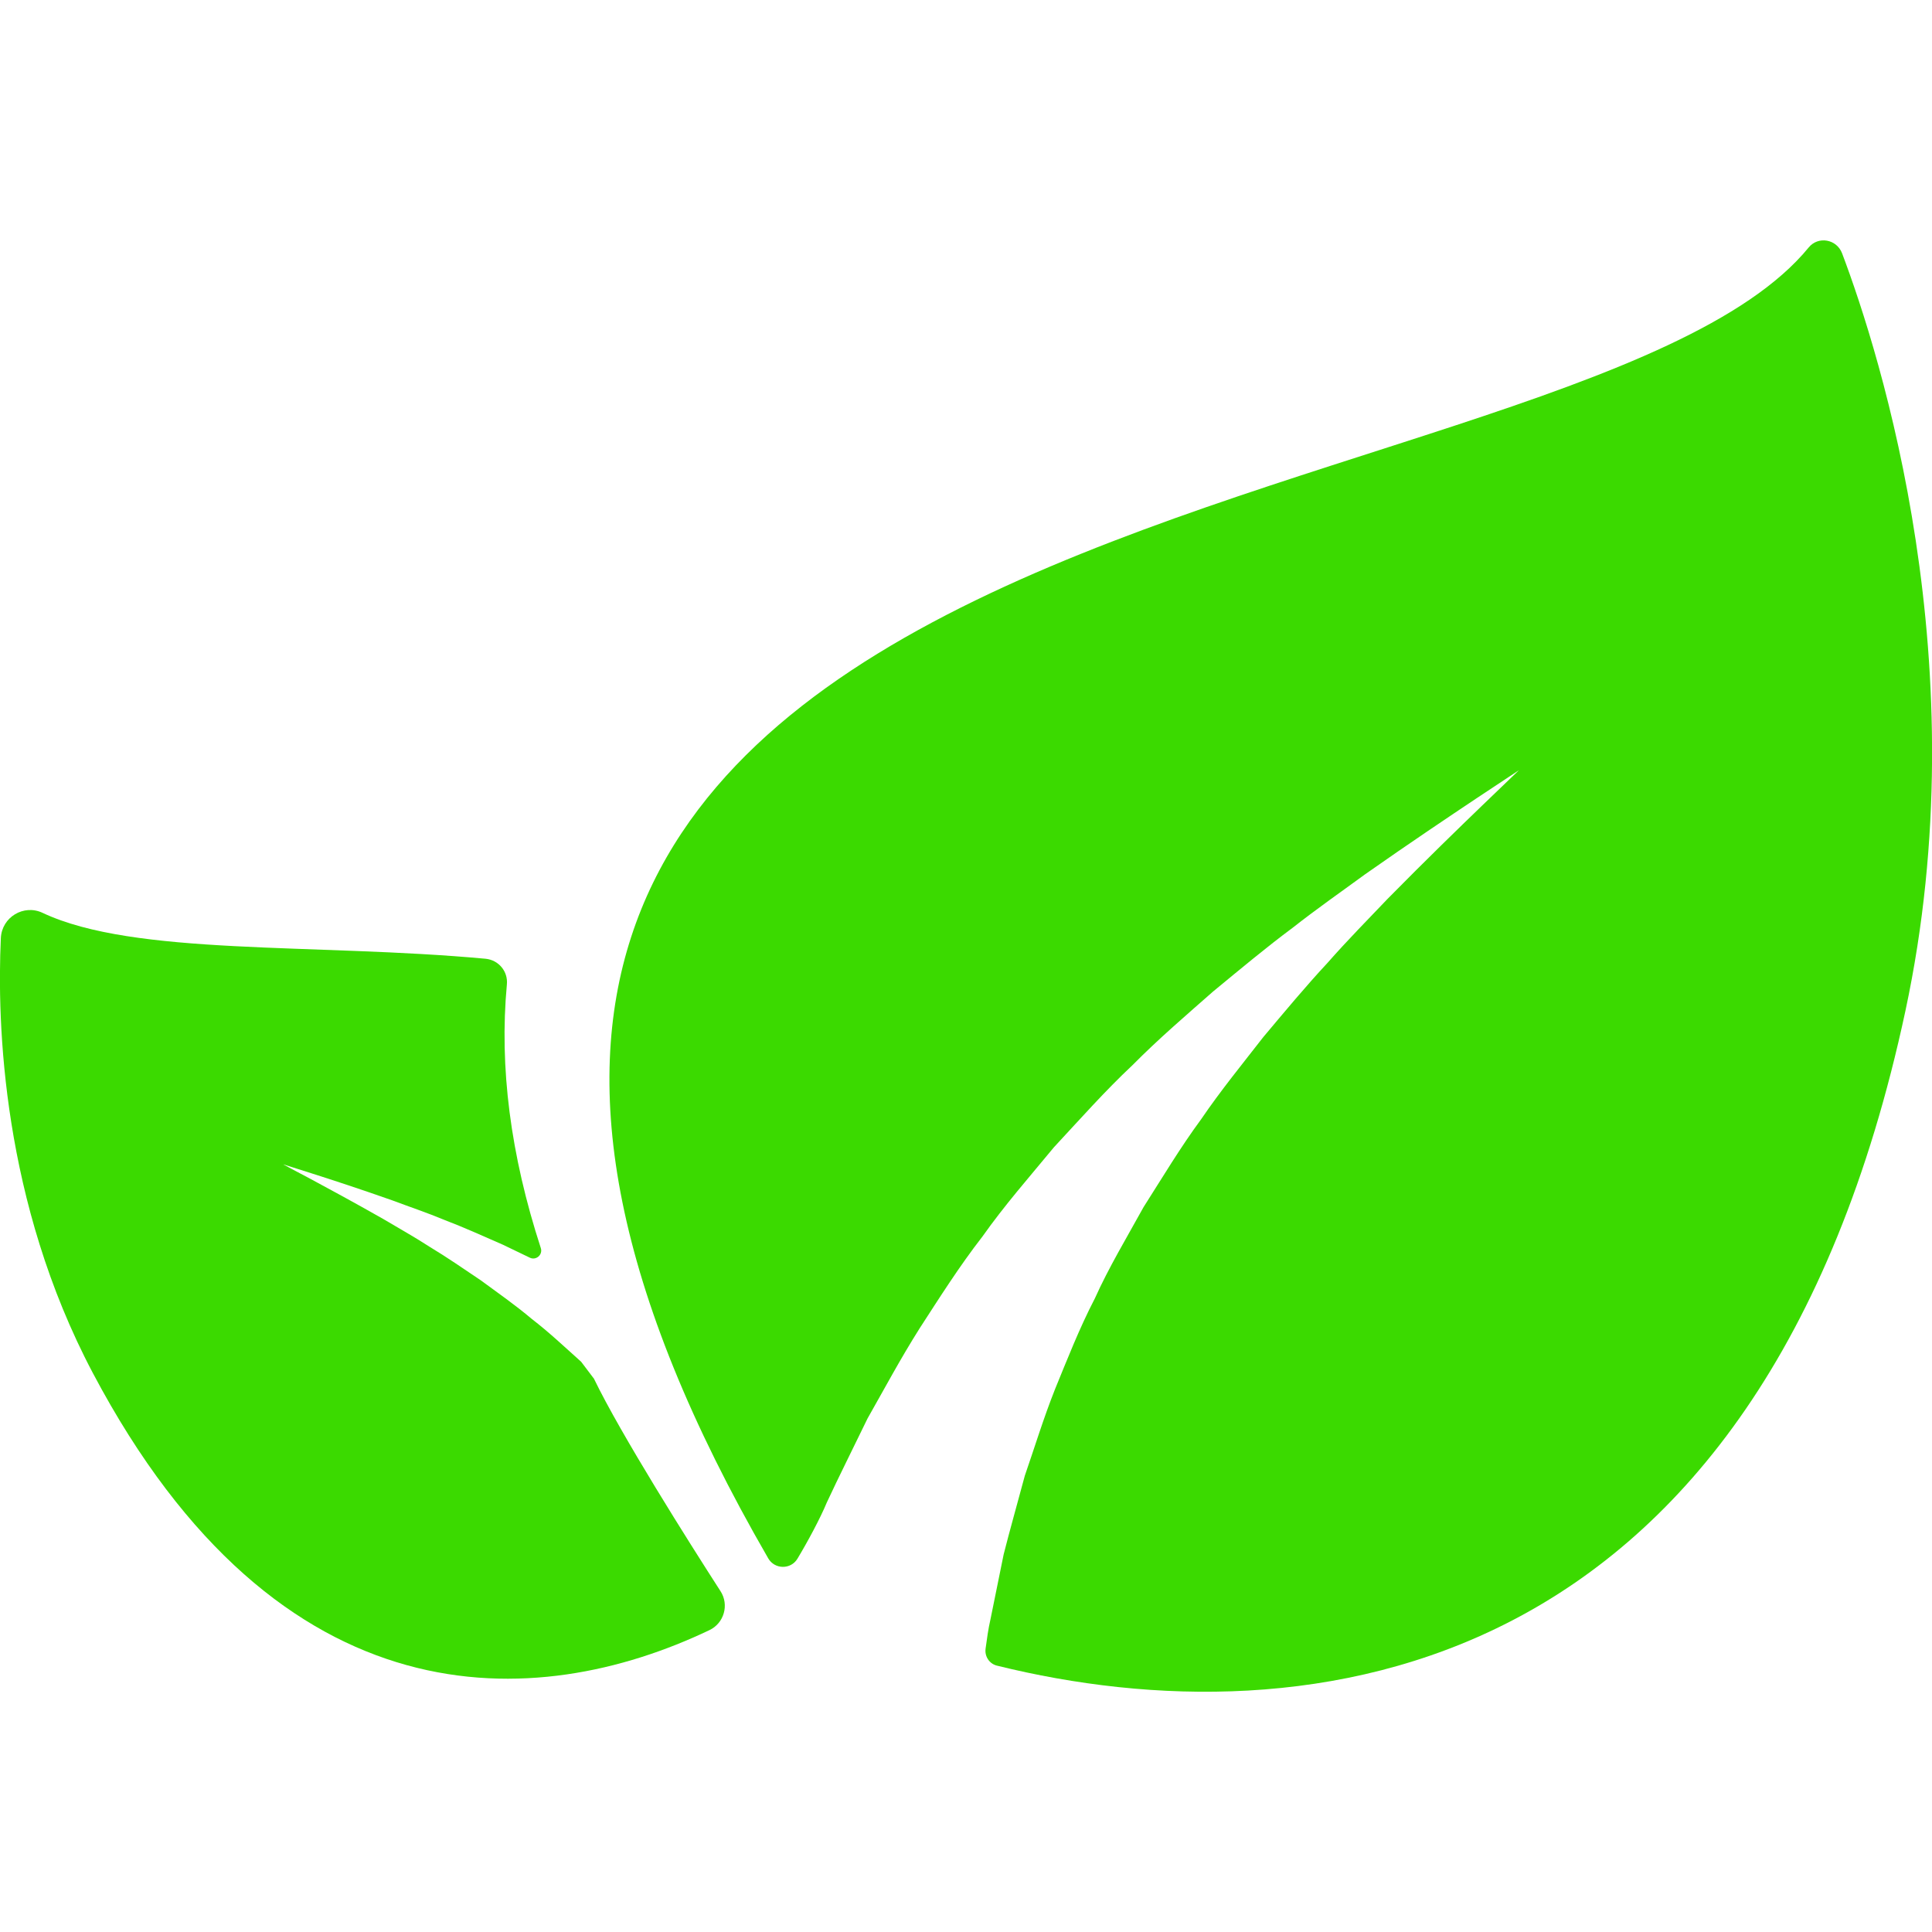
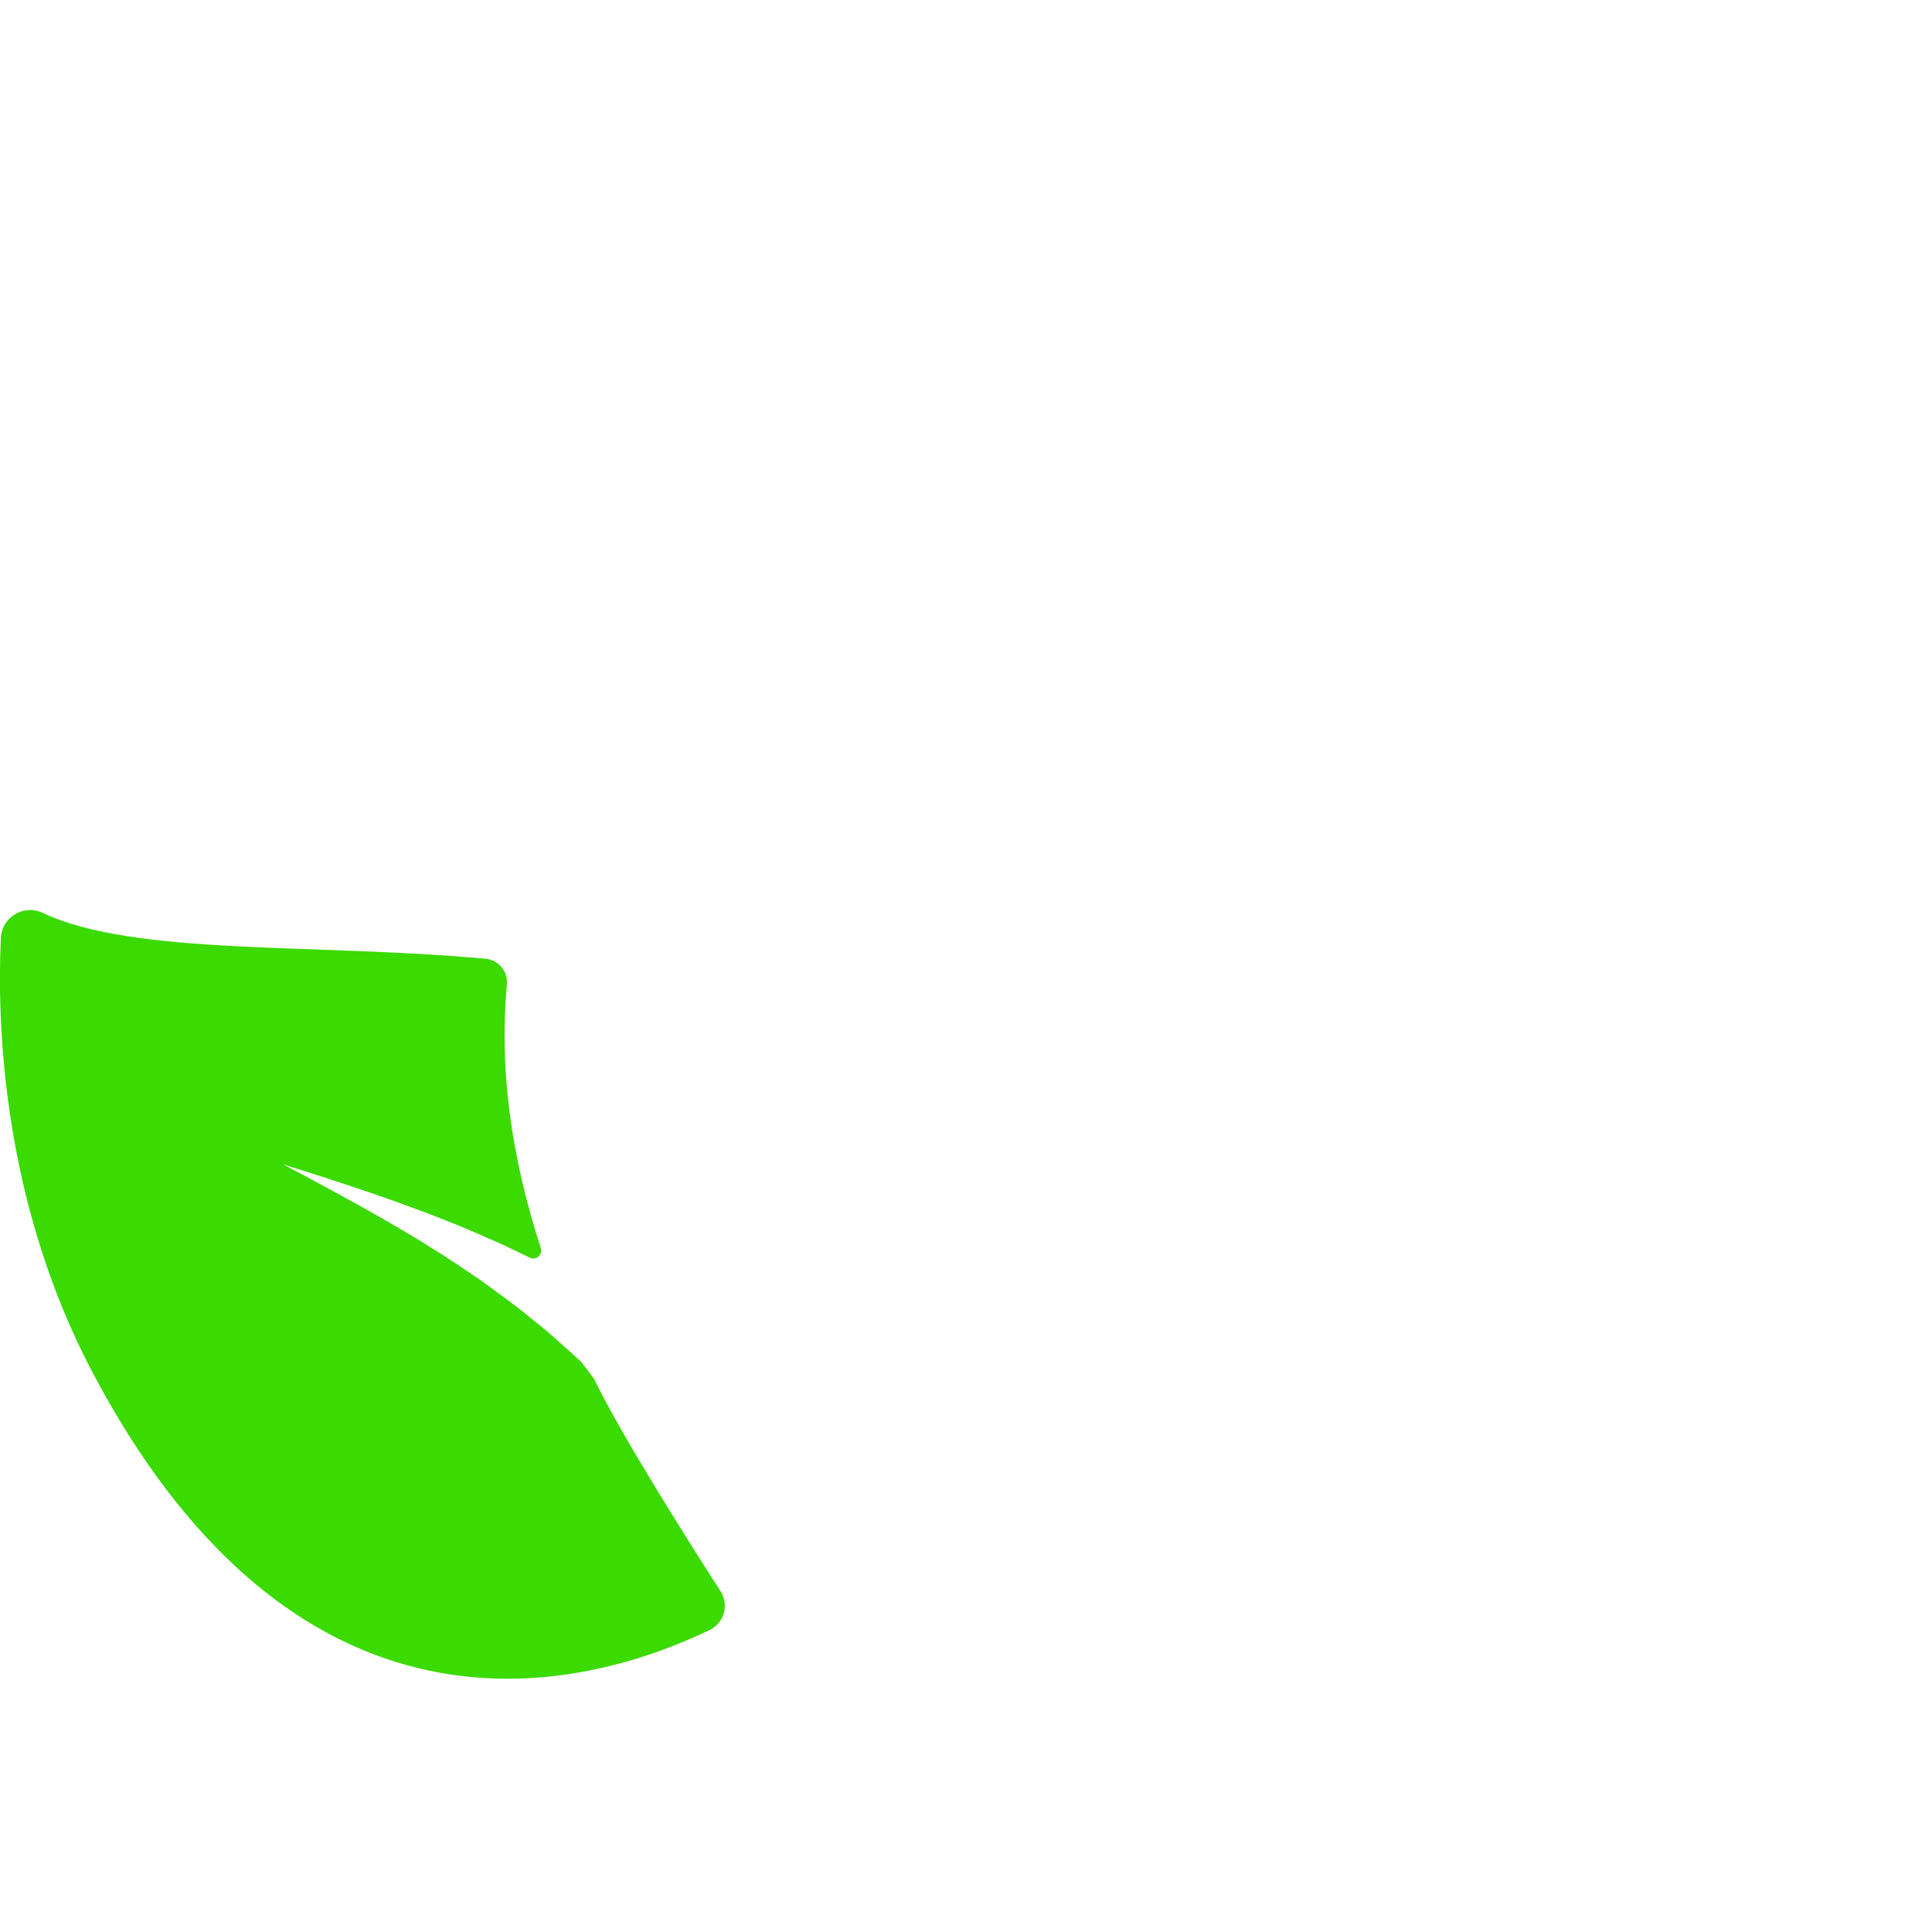
<svg xmlns="http://www.w3.org/2000/svg" version="1.1" id="Layer_1" x="0px" y="0px" viewBox="0 0 136 136" style="enable-background:new 0 0 136 136;" xml:space="preserve">
  <style type="text/css">
	.st0{fill:#3BDA00;}
</style>
  <g>
-     <path class="st0" d="M127.32,17.42C110.05,38.51,9.83,33.18,54.08,109.7c0.45,0.78,1.58,0.8,2.05,0.03   c0.73-1.21,1.62-2.87,2.07-3.96c0.87-1.87,1.86-3.83,2.87-5.92c1.16-2.04,2.31-4.2,3.67-6.35c1.39-2.14,2.78-4.35,4.42-6.46   c1.53-2.17,3.32-4.21,5.03-6.28c1.84-1.98,3.61-3.98,5.53-5.78c1.85-1.87,3.82-3.55,5.68-5.19c1.92-1.58,3.76-3.12,5.58-4.47   c1.78-1.4,3.54-2.62,5.12-3.78c3.22-2.26,5.93-4.07,7.83-5.34c1.9-1.26,2.99-1.98,2.99-1.98s-0.94,0.9-2.57,2.47   c-1.63,1.57-3.96,3.83-6.67,6.58c-1.33,1.4-2.8,2.88-4.25,4.53c-1.5,1.61-2.97,3.38-4.5,5.2c-1.45,1.87-3,3.76-4.38,5.79   c-1.46,1.98-2.73,4.11-4.05,6.18c-1.19,2.16-2.45,4.25-3.43,6.43c-1.1,2.12-1.95,4.31-2.8,6.38c-0.83,2.09-1.46,4.17-2.13,6.1   c-0.53,1.98-1.06,3.84-1.49,5.54c-0.34,1.68-0.65,3.21-0.93,4.58c-0.15,0.64-0.25,1.38-0.34,2.04c0,0,0,0.01,0,0.01   c-0.08,0.54,0.26,1.07,0.8,1.2c21.64,5.35,53.75,1.54,63.95-46.1c5.19-24.26-1.76-46.17-4.46-53.32   C129.29,16.83,127.99,16.6,127.32,17.42z" />
    <path class="st0" d="M41.81,97.05c-0.25-0.33-0.65-0.86-0.9-1.19c-1.14-1.02-2.26-2.08-3.47-3.01c-1.17-0.99-2.41-1.85-3.59-2.72   c-1.22-0.82-2.39-1.63-3.57-2.34c-1.14-0.74-2.28-1.37-3.3-1.98c-2.09-1.19-3.86-2.14-5.1-2.81c-1.17-0.62-1.87-0.99-1.95-1.04   c0.09,0.03,0.85,0.27,2.11,0.67c1.35,0.43,3.28,1.06,5.58,1.87c1.14,0.43,2.4,0.85,3.7,1.39c1.31,0.5,2.67,1.11,4.08,1.73   c0.62,0.3,1.25,0.6,1.89,0.91c0.44,0.22,0.93-0.2,0.78-0.67c-2.14-6.58-2.93-12.75-2.39-18.56c0.09-0.92-0.58-1.72-1.5-1.81   C22.15,66.38,9.47,67.31,3,64.26c-1.33-0.63-2.87,0.3-2.94,1.77c-0.28,6,0.1,18.57,6.48,30.63c13.17,24.9,31.26,23.88,43.4,18.09   c1.03-0.49,1.4-1.78,0.78-2.74C48.51,108.58,43.7,100.97,41.81,97.05z" />
  </g>
</svg>